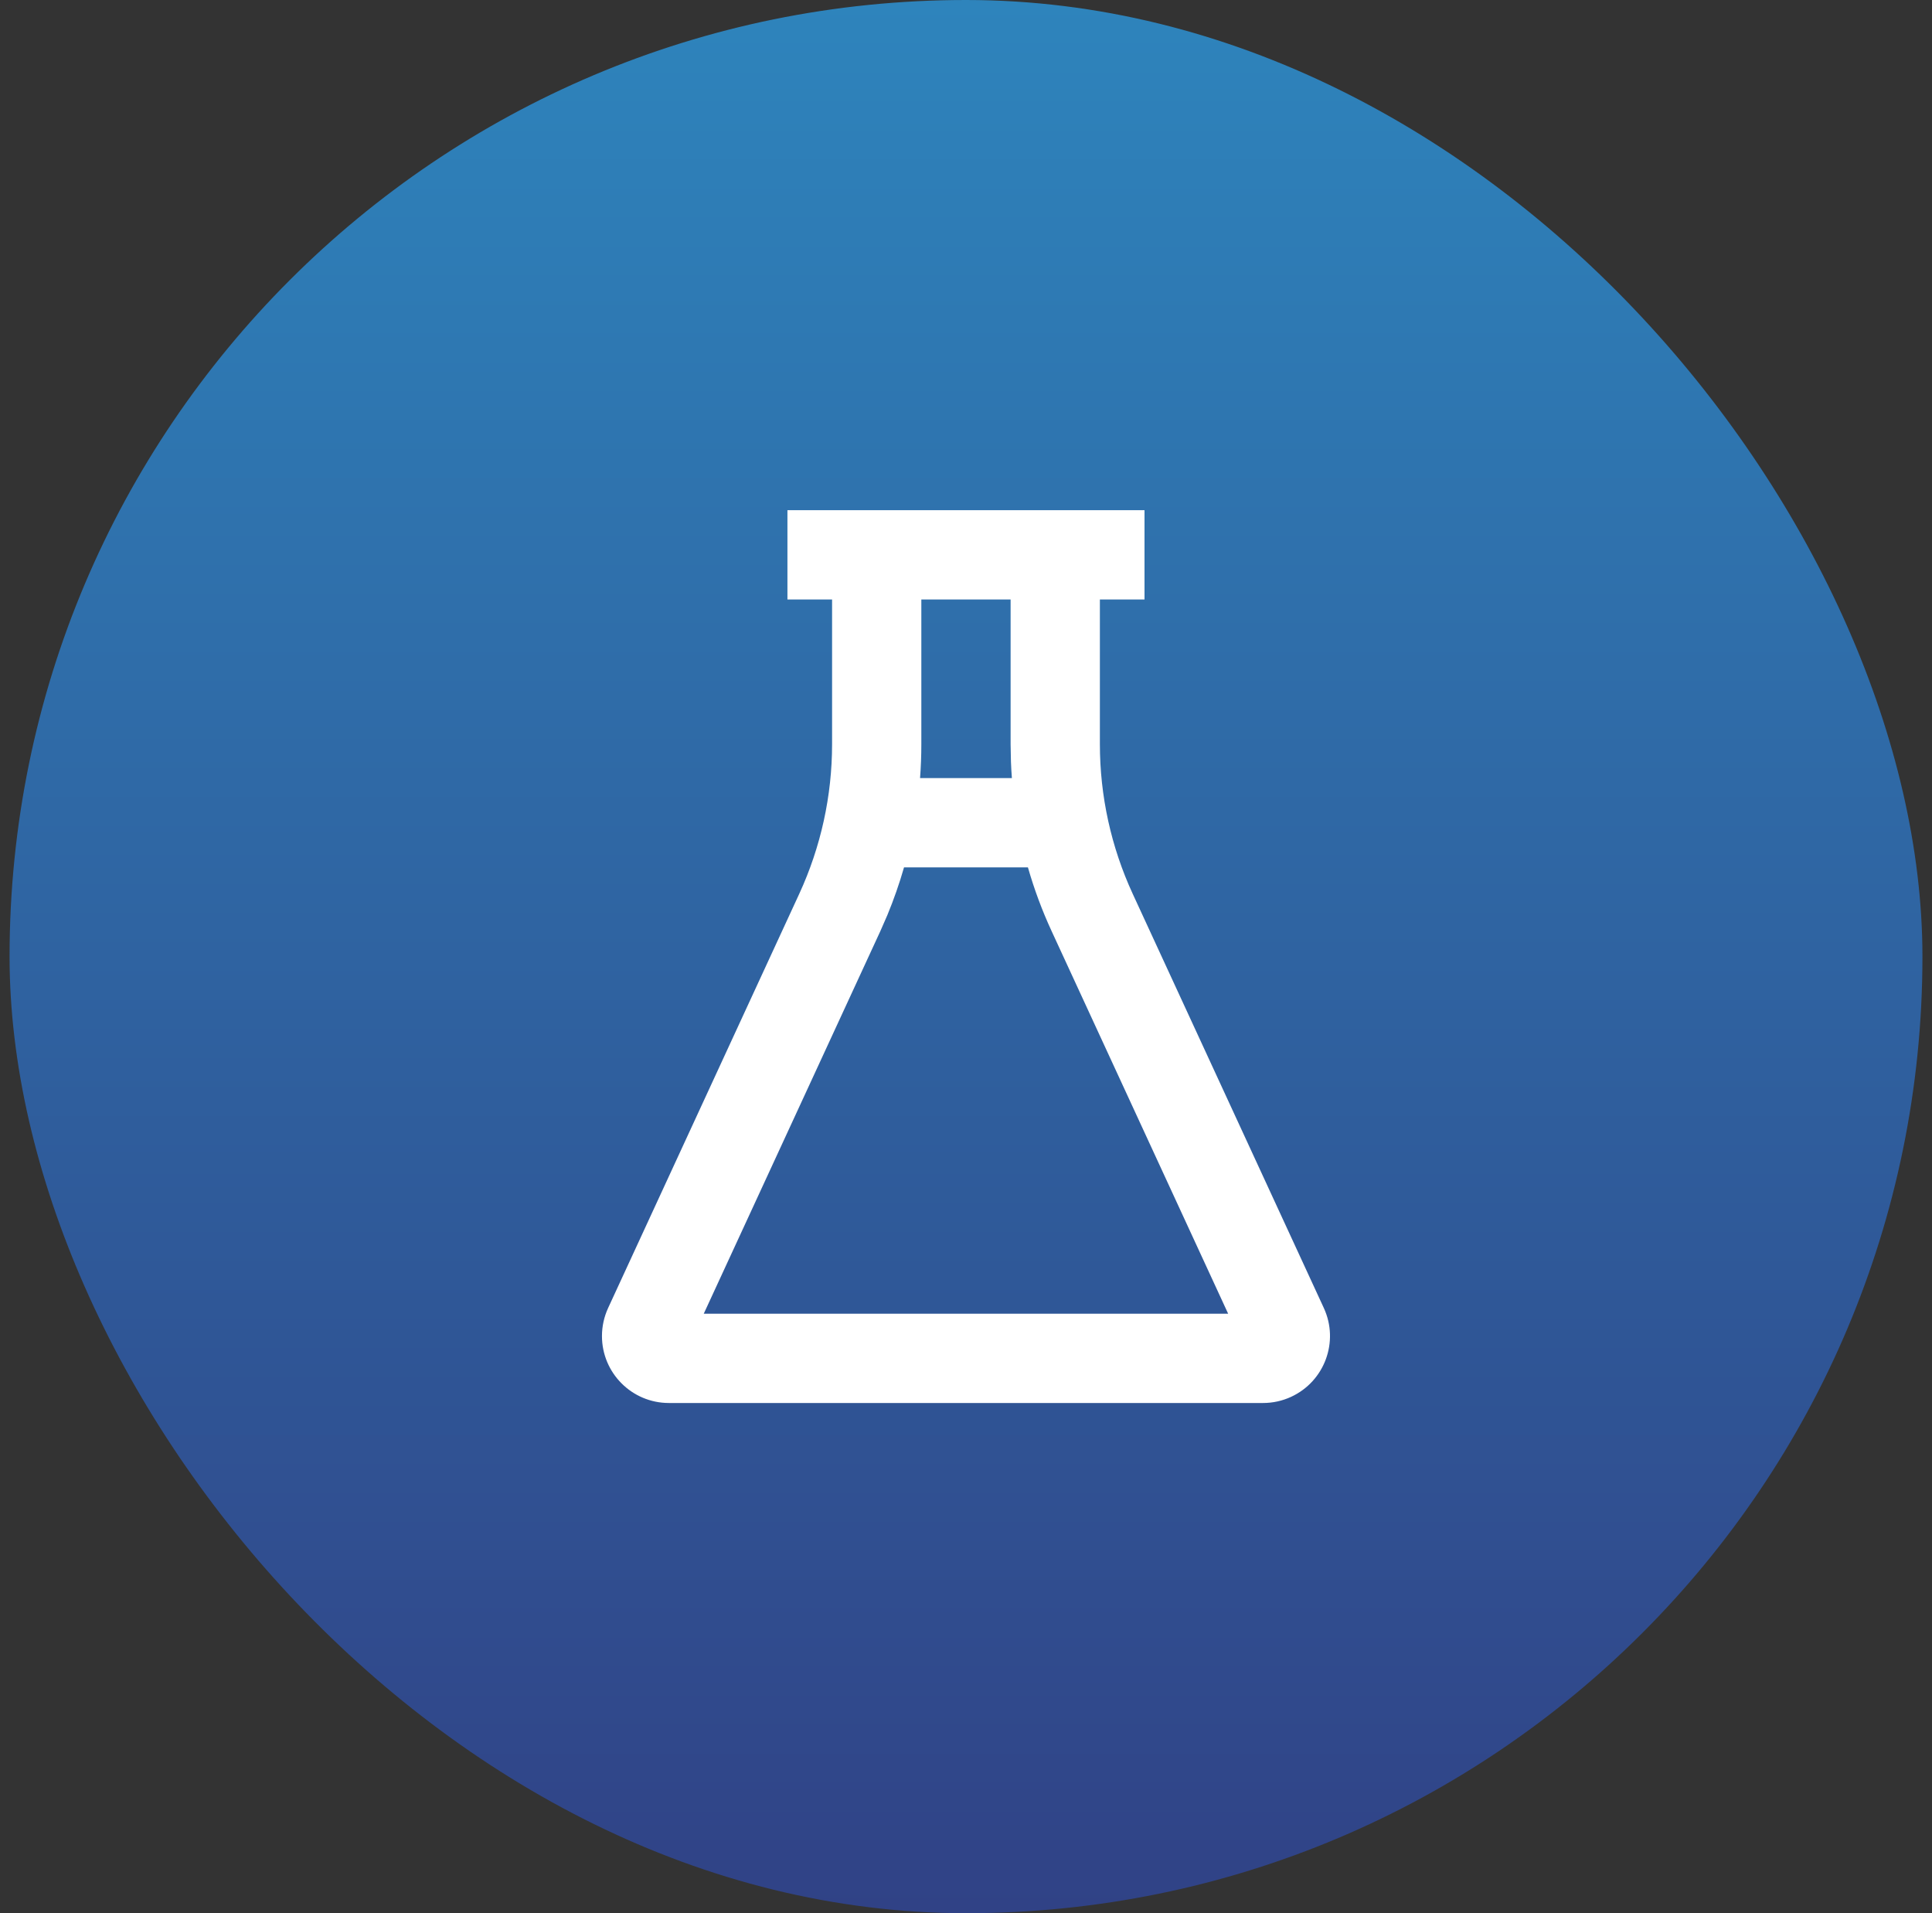
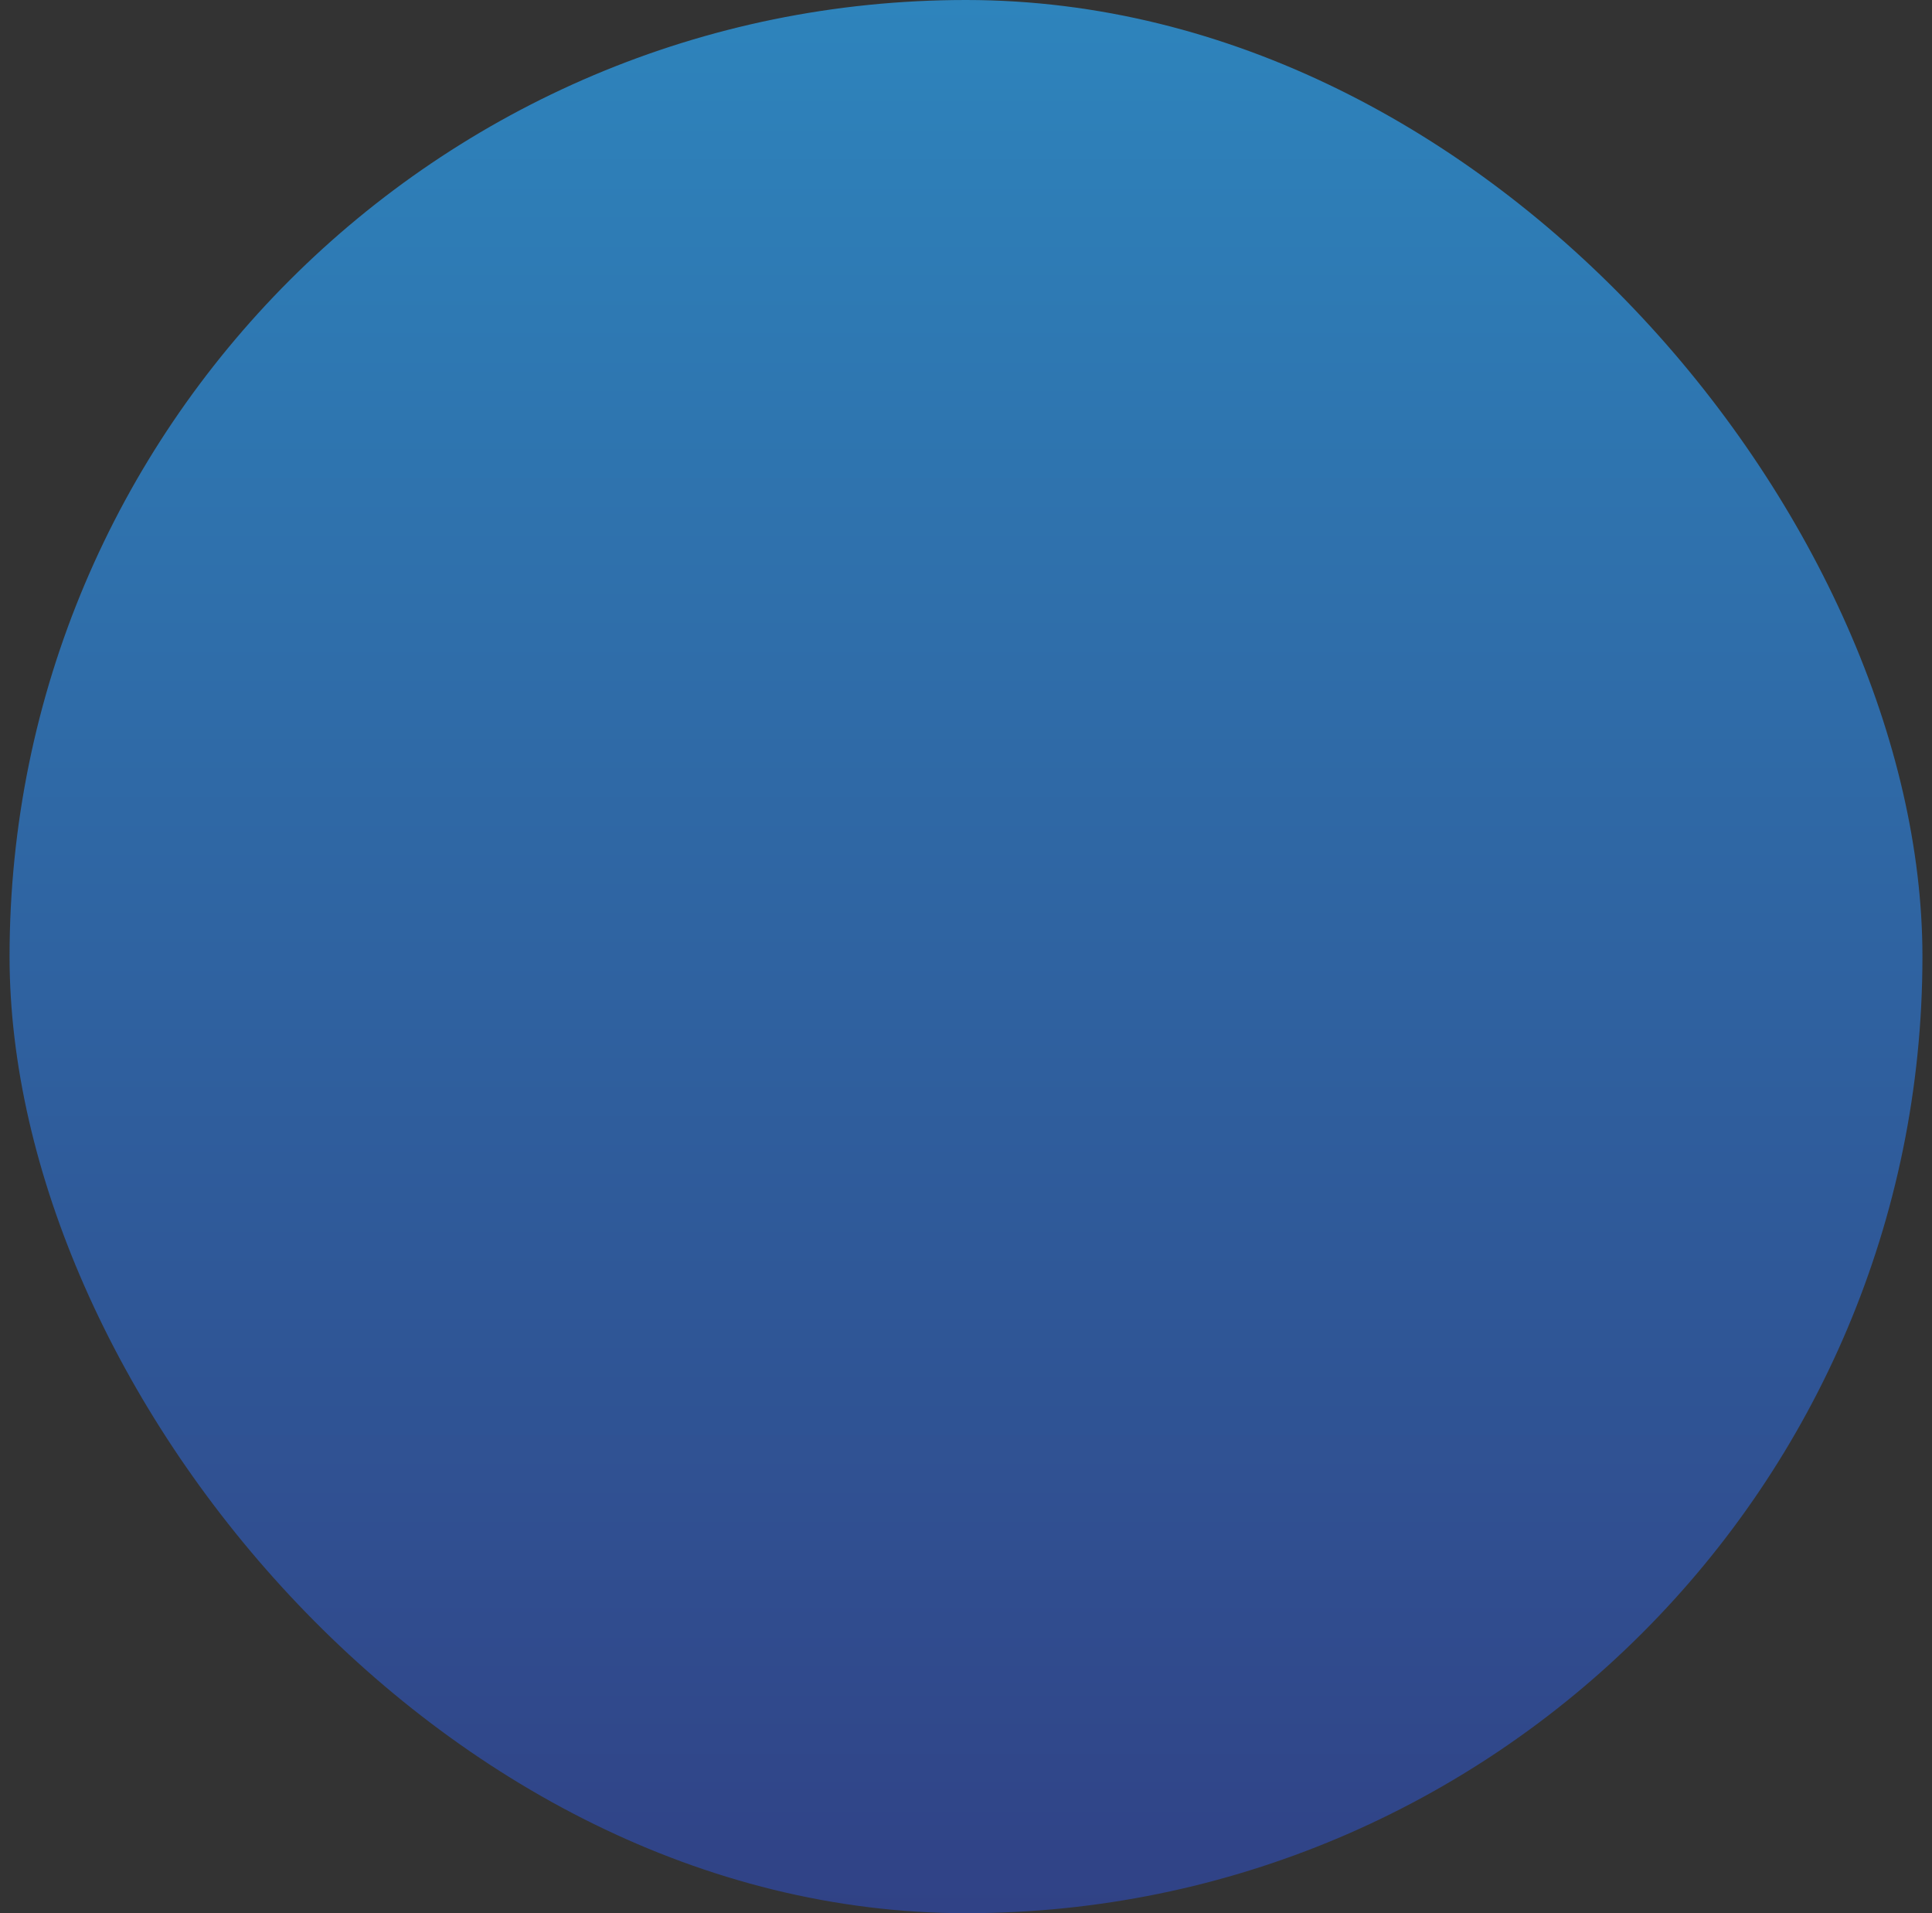
<svg xmlns="http://www.w3.org/2000/svg" width="101" height="100" viewBox="0 0 101 100" fill="none">
  <rect x="0" y="0" width="101" height="100" fill="#333333" stroke="none" />
  <rect x="0.5" width="100" height="100" rx="50" fill="url(#paint0_linear_2341_584)" />
-   <path d="M59.832 26.667V31.333H57.499V38.9C57.499 41.601 58.085 44.27 59.217 46.723L69.206 68.367C70.016 70.122 69.25 72.201 67.495 73.011C67.035 73.224 66.535 73.333 66.028 73.333H34.969C33.036 73.333 31.469 71.766 31.469 69.833C31.469 69.327 31.579 68.827 31.791 68.367L41.781 46.723C42.912 44.27 43.499 41.601 43.499 38.9V31.333H41.165V26.667H59.832ZM53.737 45.336H47.26C47.017 46.184 46.725 47.018 46.387 47.836L46.018 48.678L36.79 68.667H64.205L54.98 48.678C54.479 47.595 54.064 46.477 53.737 45.336ZM48.165 38.9C48.165 39.491 48.143 40.081 48.098 40.669H52.899C52.877 40.386 52.861 40.103 52.85 39.82L52.832 38.9V31.333H48.165V38.9Z" fill="white" />
  <defs>
    <linearGradient id="paint0_linear_2341_584" x1="50.5" y1="0" x2="50.5" y2="100" gradientUnits="userSpaceOnUse">
      <stop stop-color="#2E84BC" />
      <stop offset="1" stop-color="#304286" />
    </linearGradient>
  </defs>
</svg>